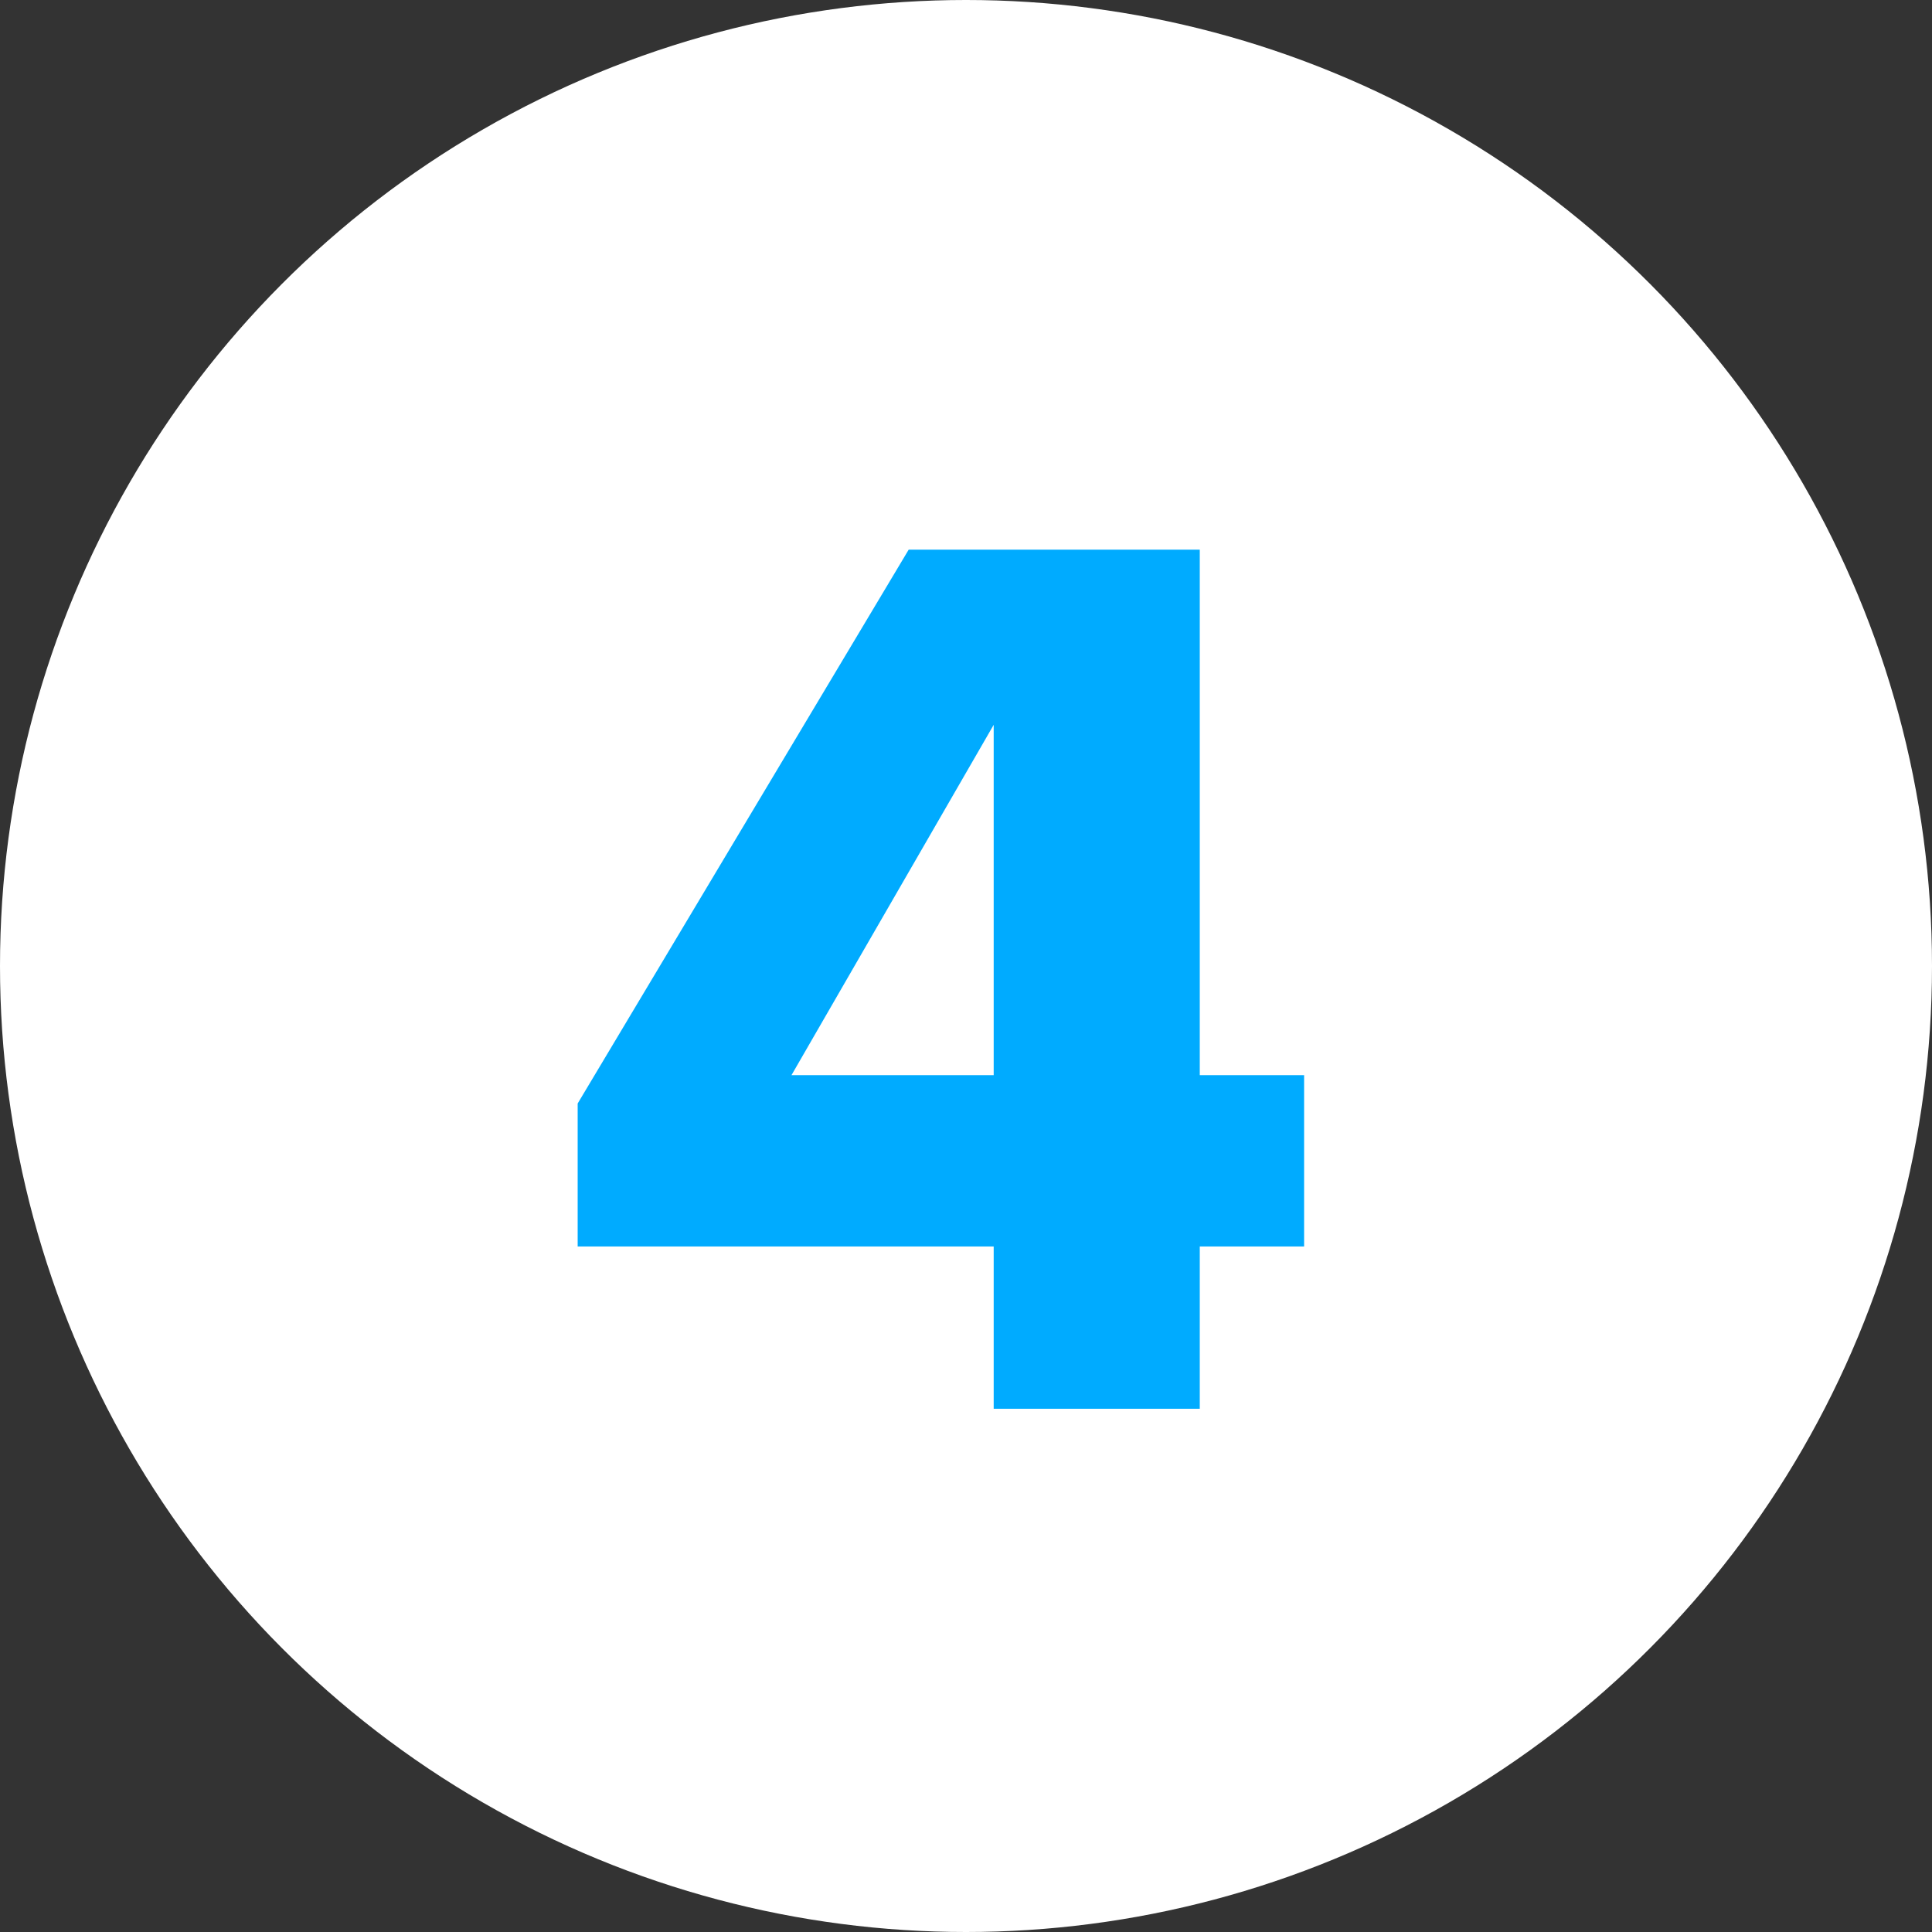
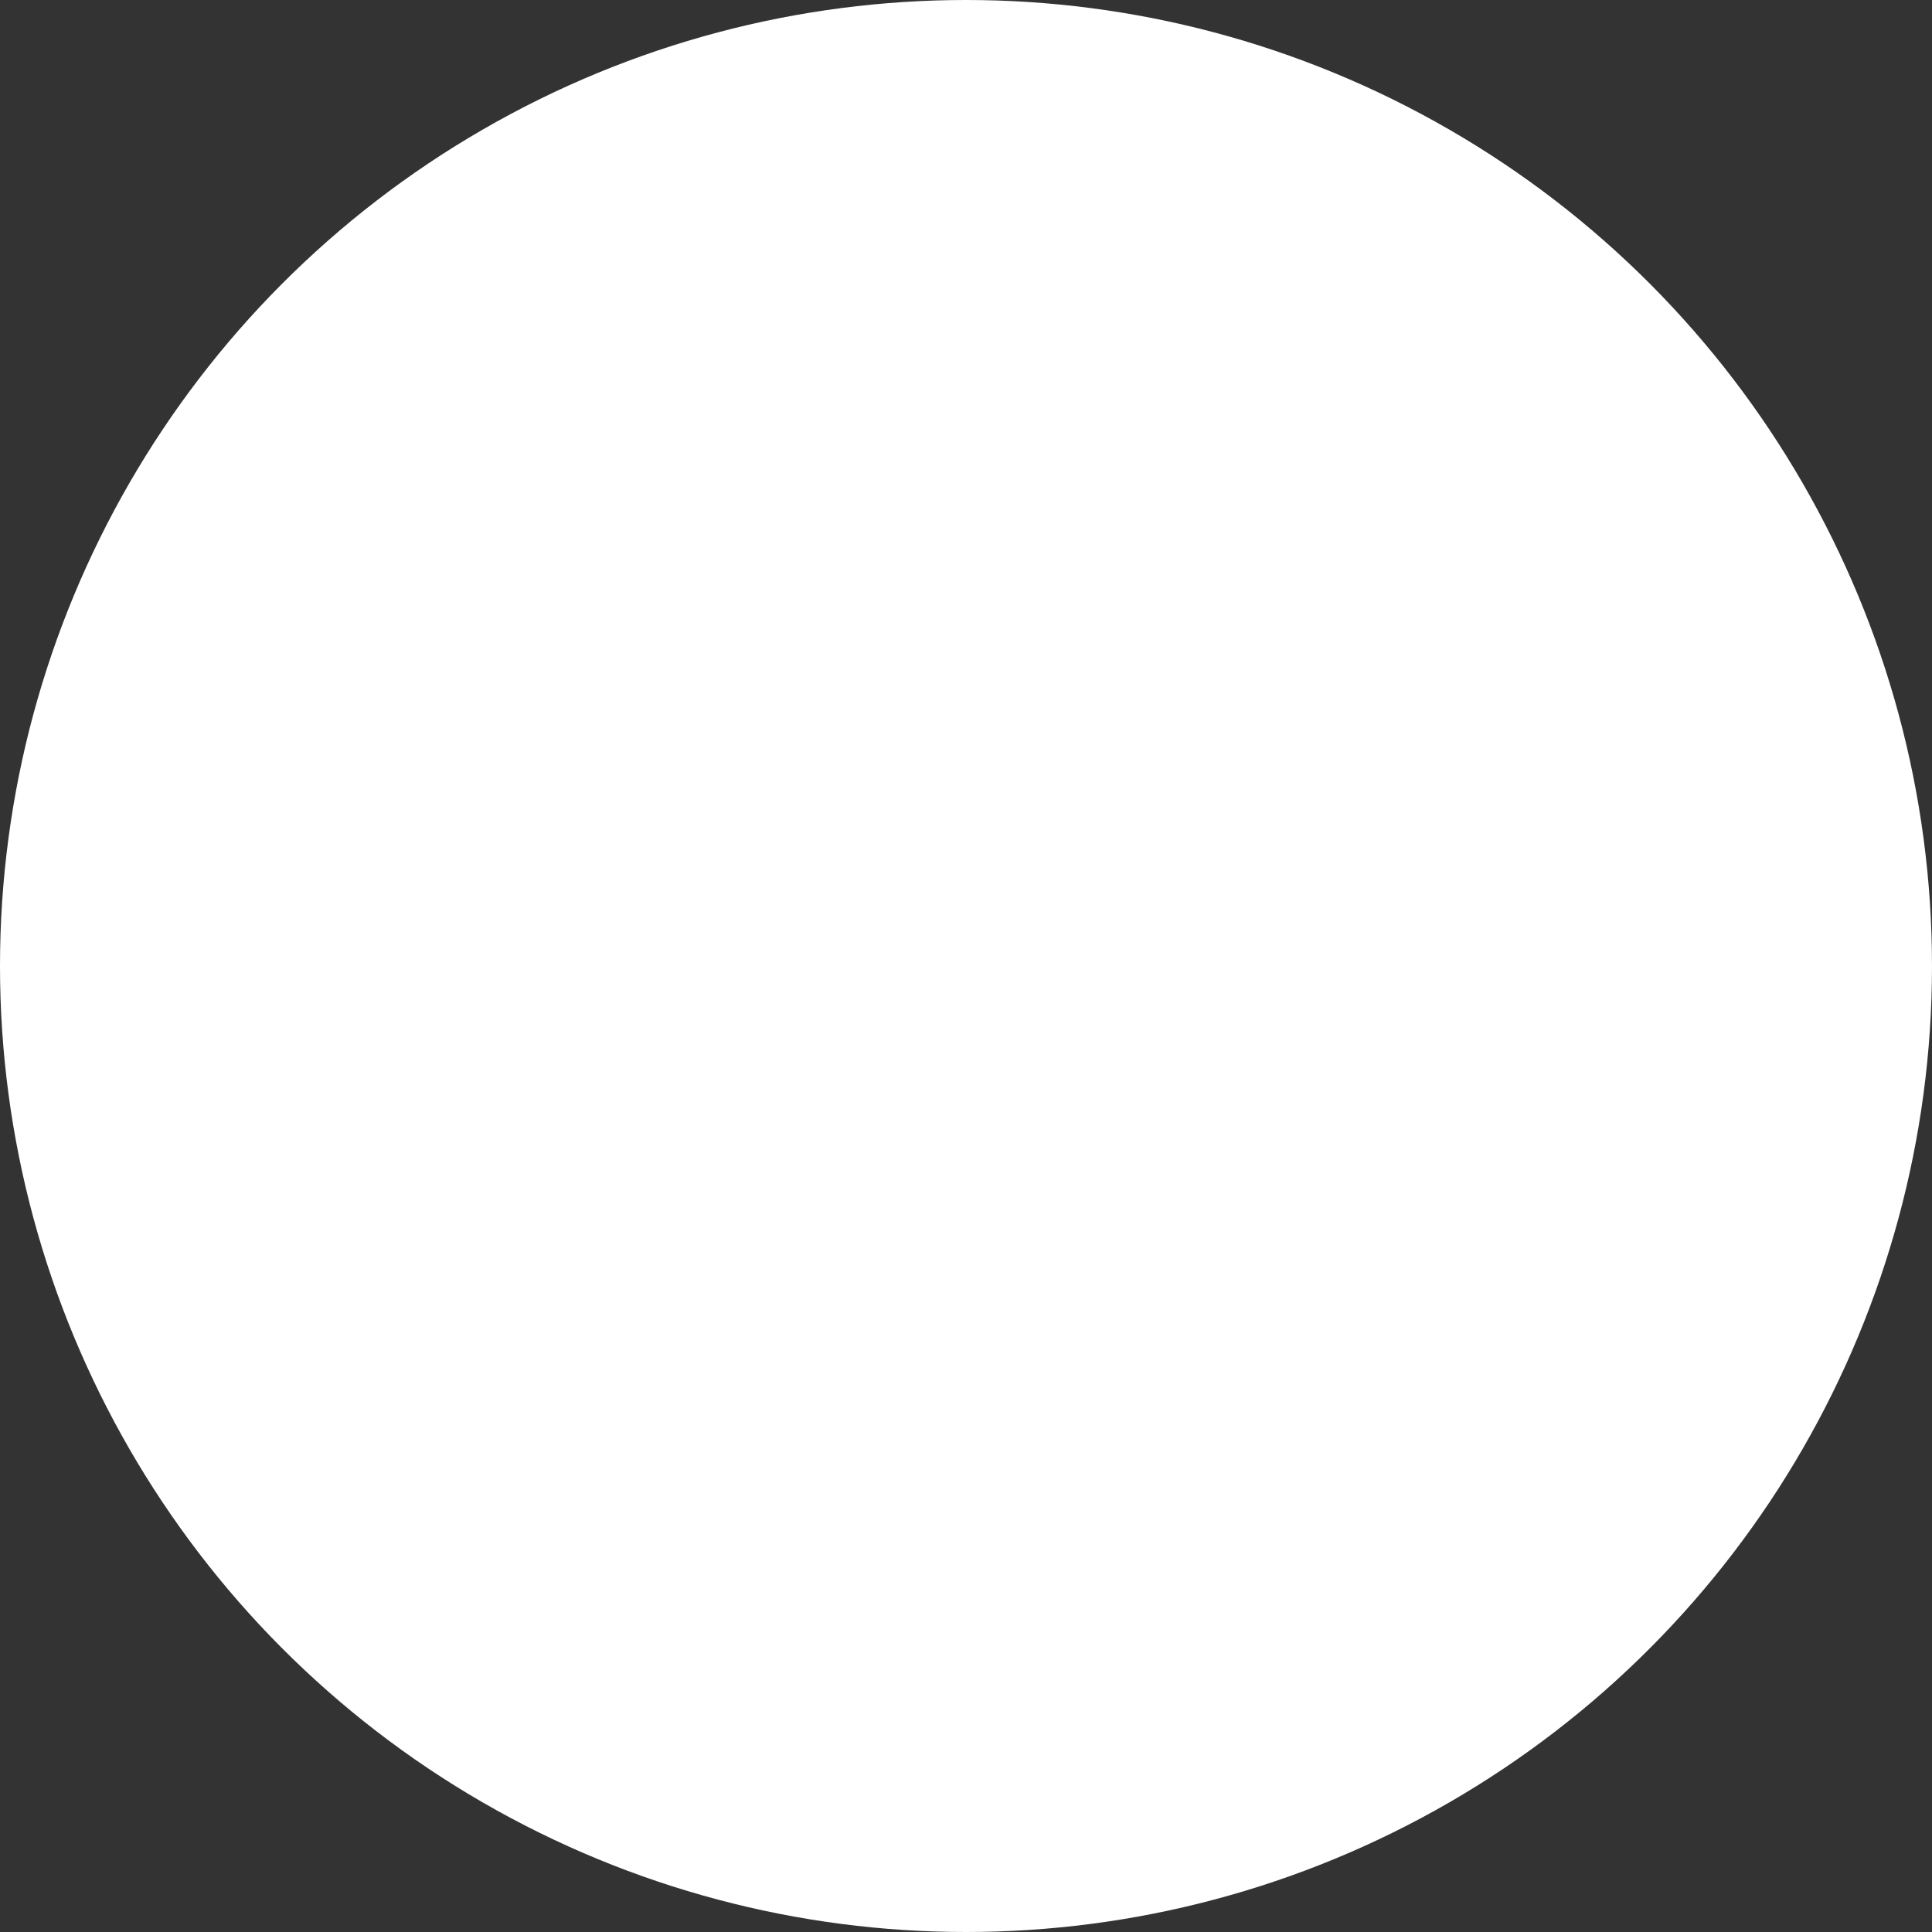
<svg xmlns="http://www.w3.org/2000/svg" width="48" height="48" viewBox="0 0 48 48" fill="none">
  <rect x="0" y="0" width="48" height="48" fill="#333333" stroke="none" />
  <circle cx="24" cy="24" r="24" fill="white" />
-   <path d="M29.808 13.656V26.712H32.4V30.968H29.808V35H24.688V30.968H14.352V27.416L22.576 13.656H29.808ZM19.664 26.712H24.688V18.008L19.664 26.712Z" fill="#00ABFF" />
</svg>